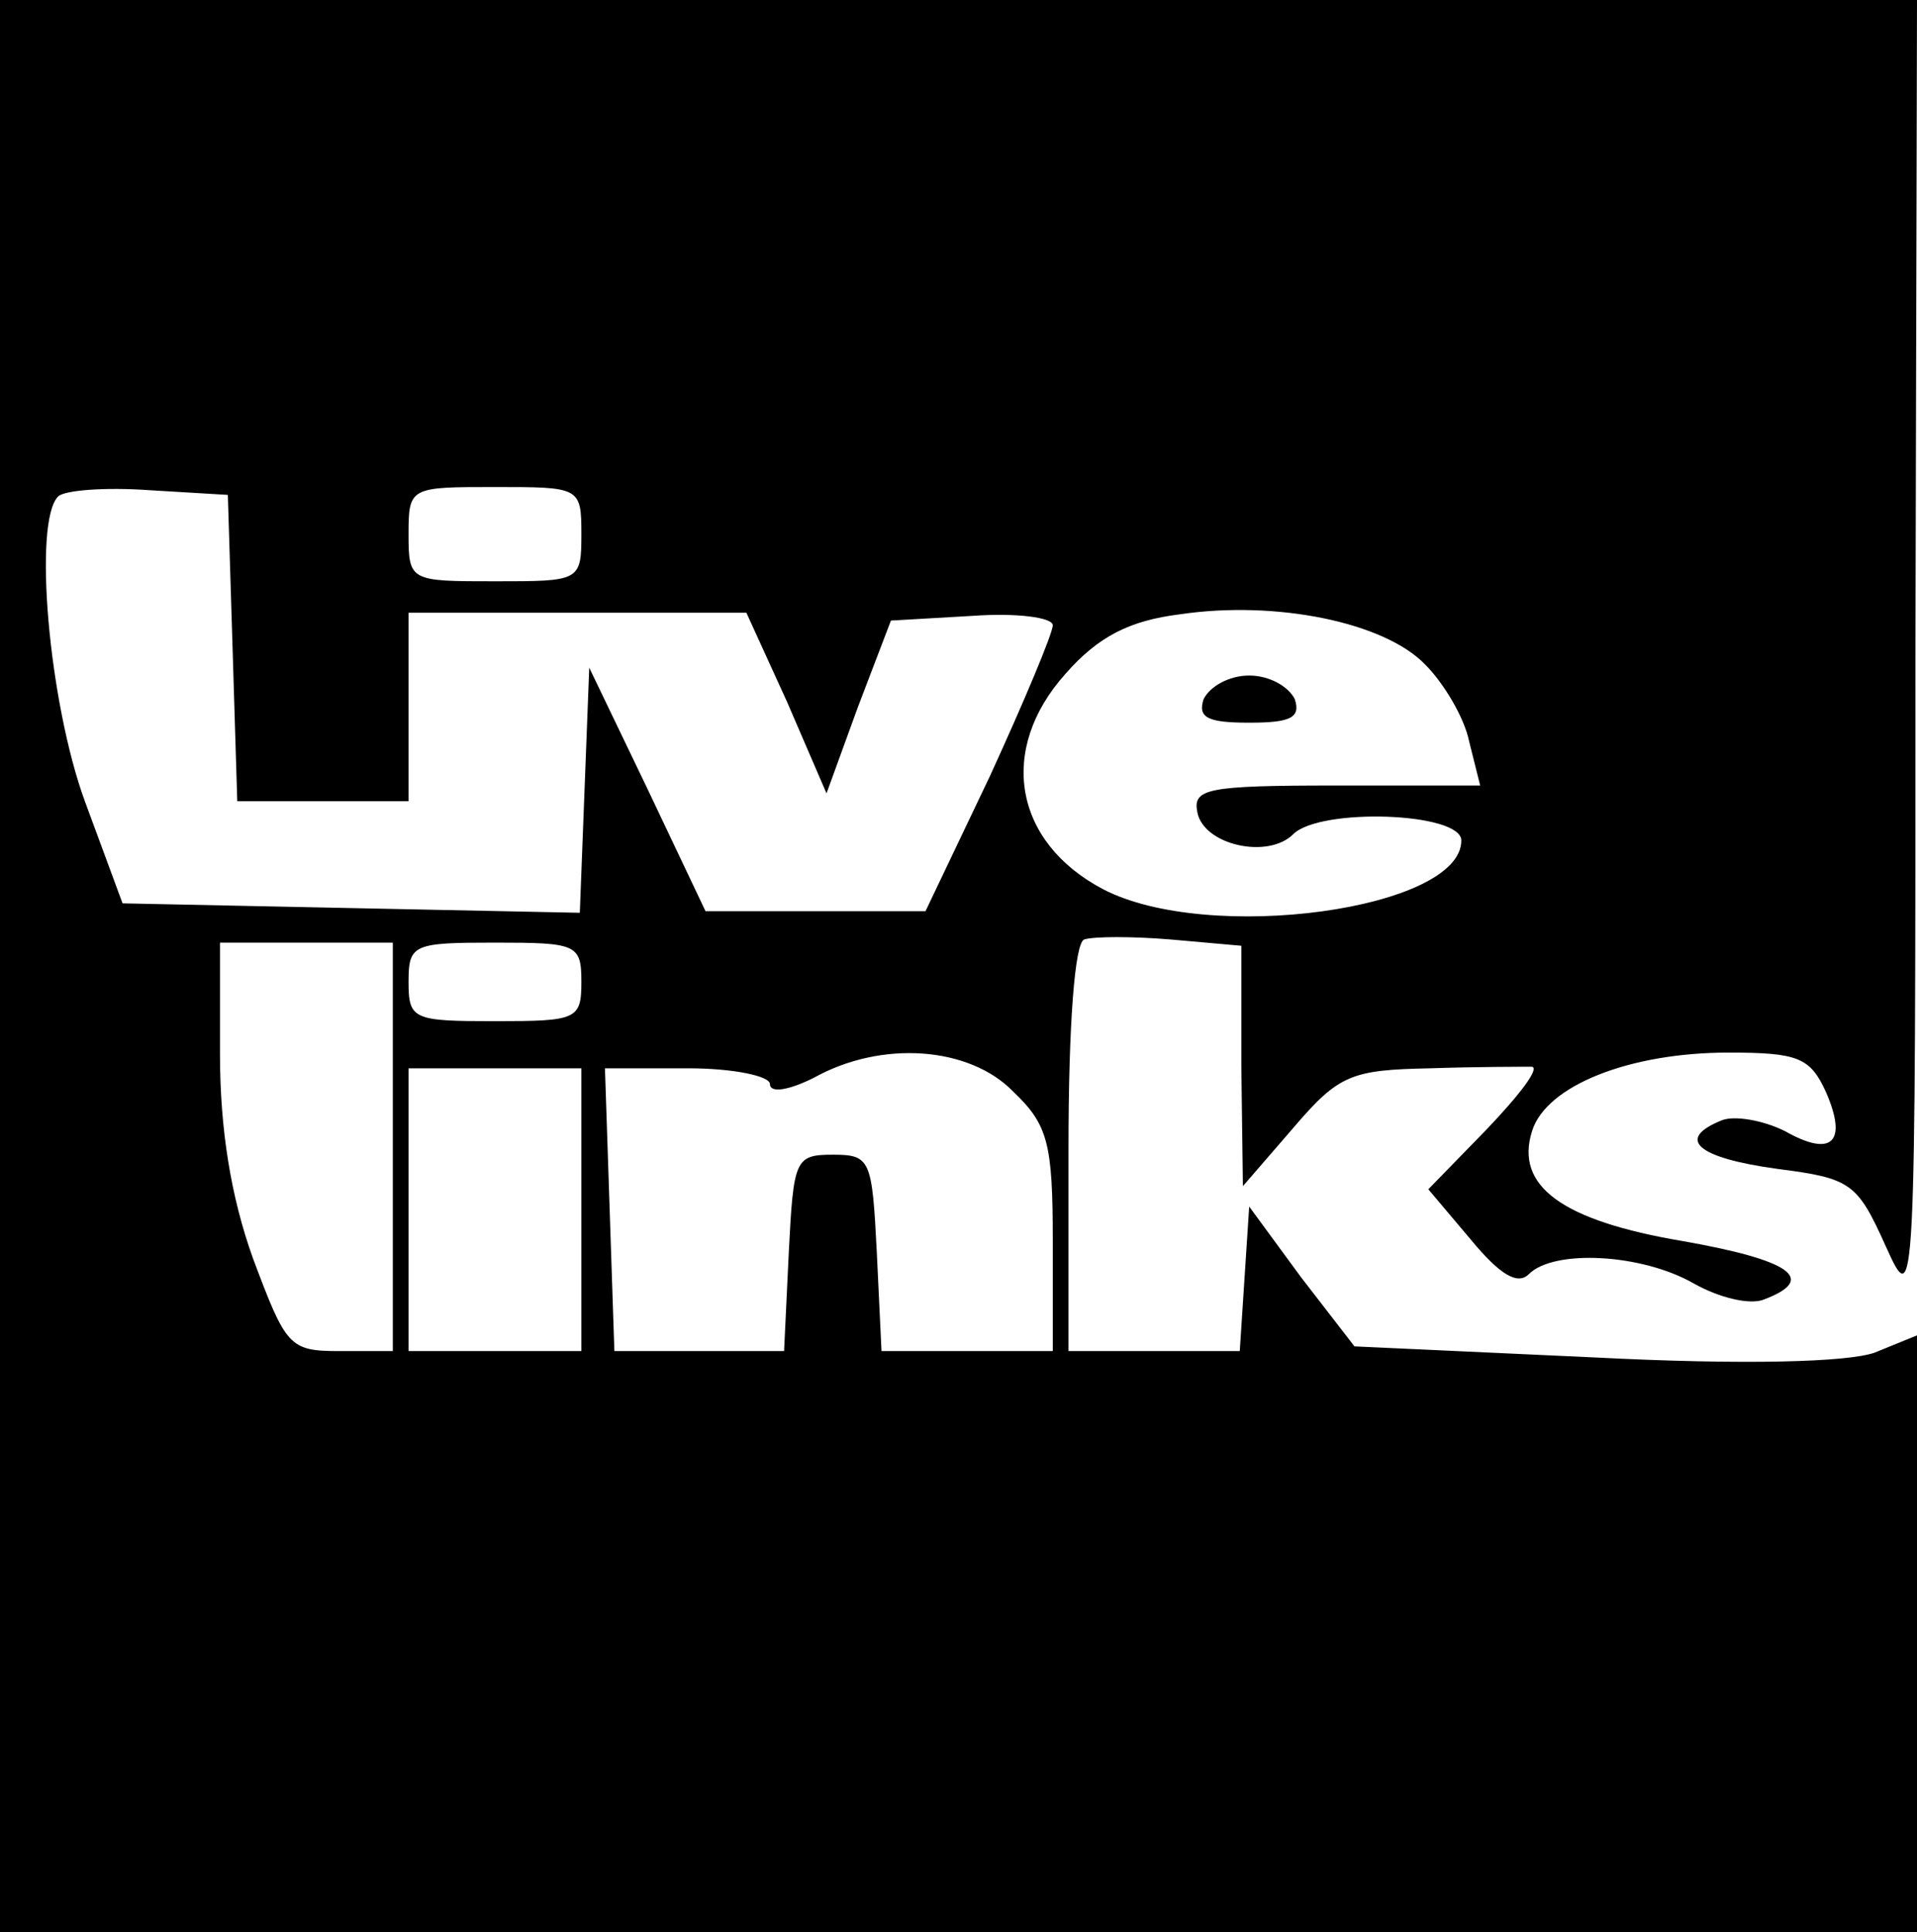
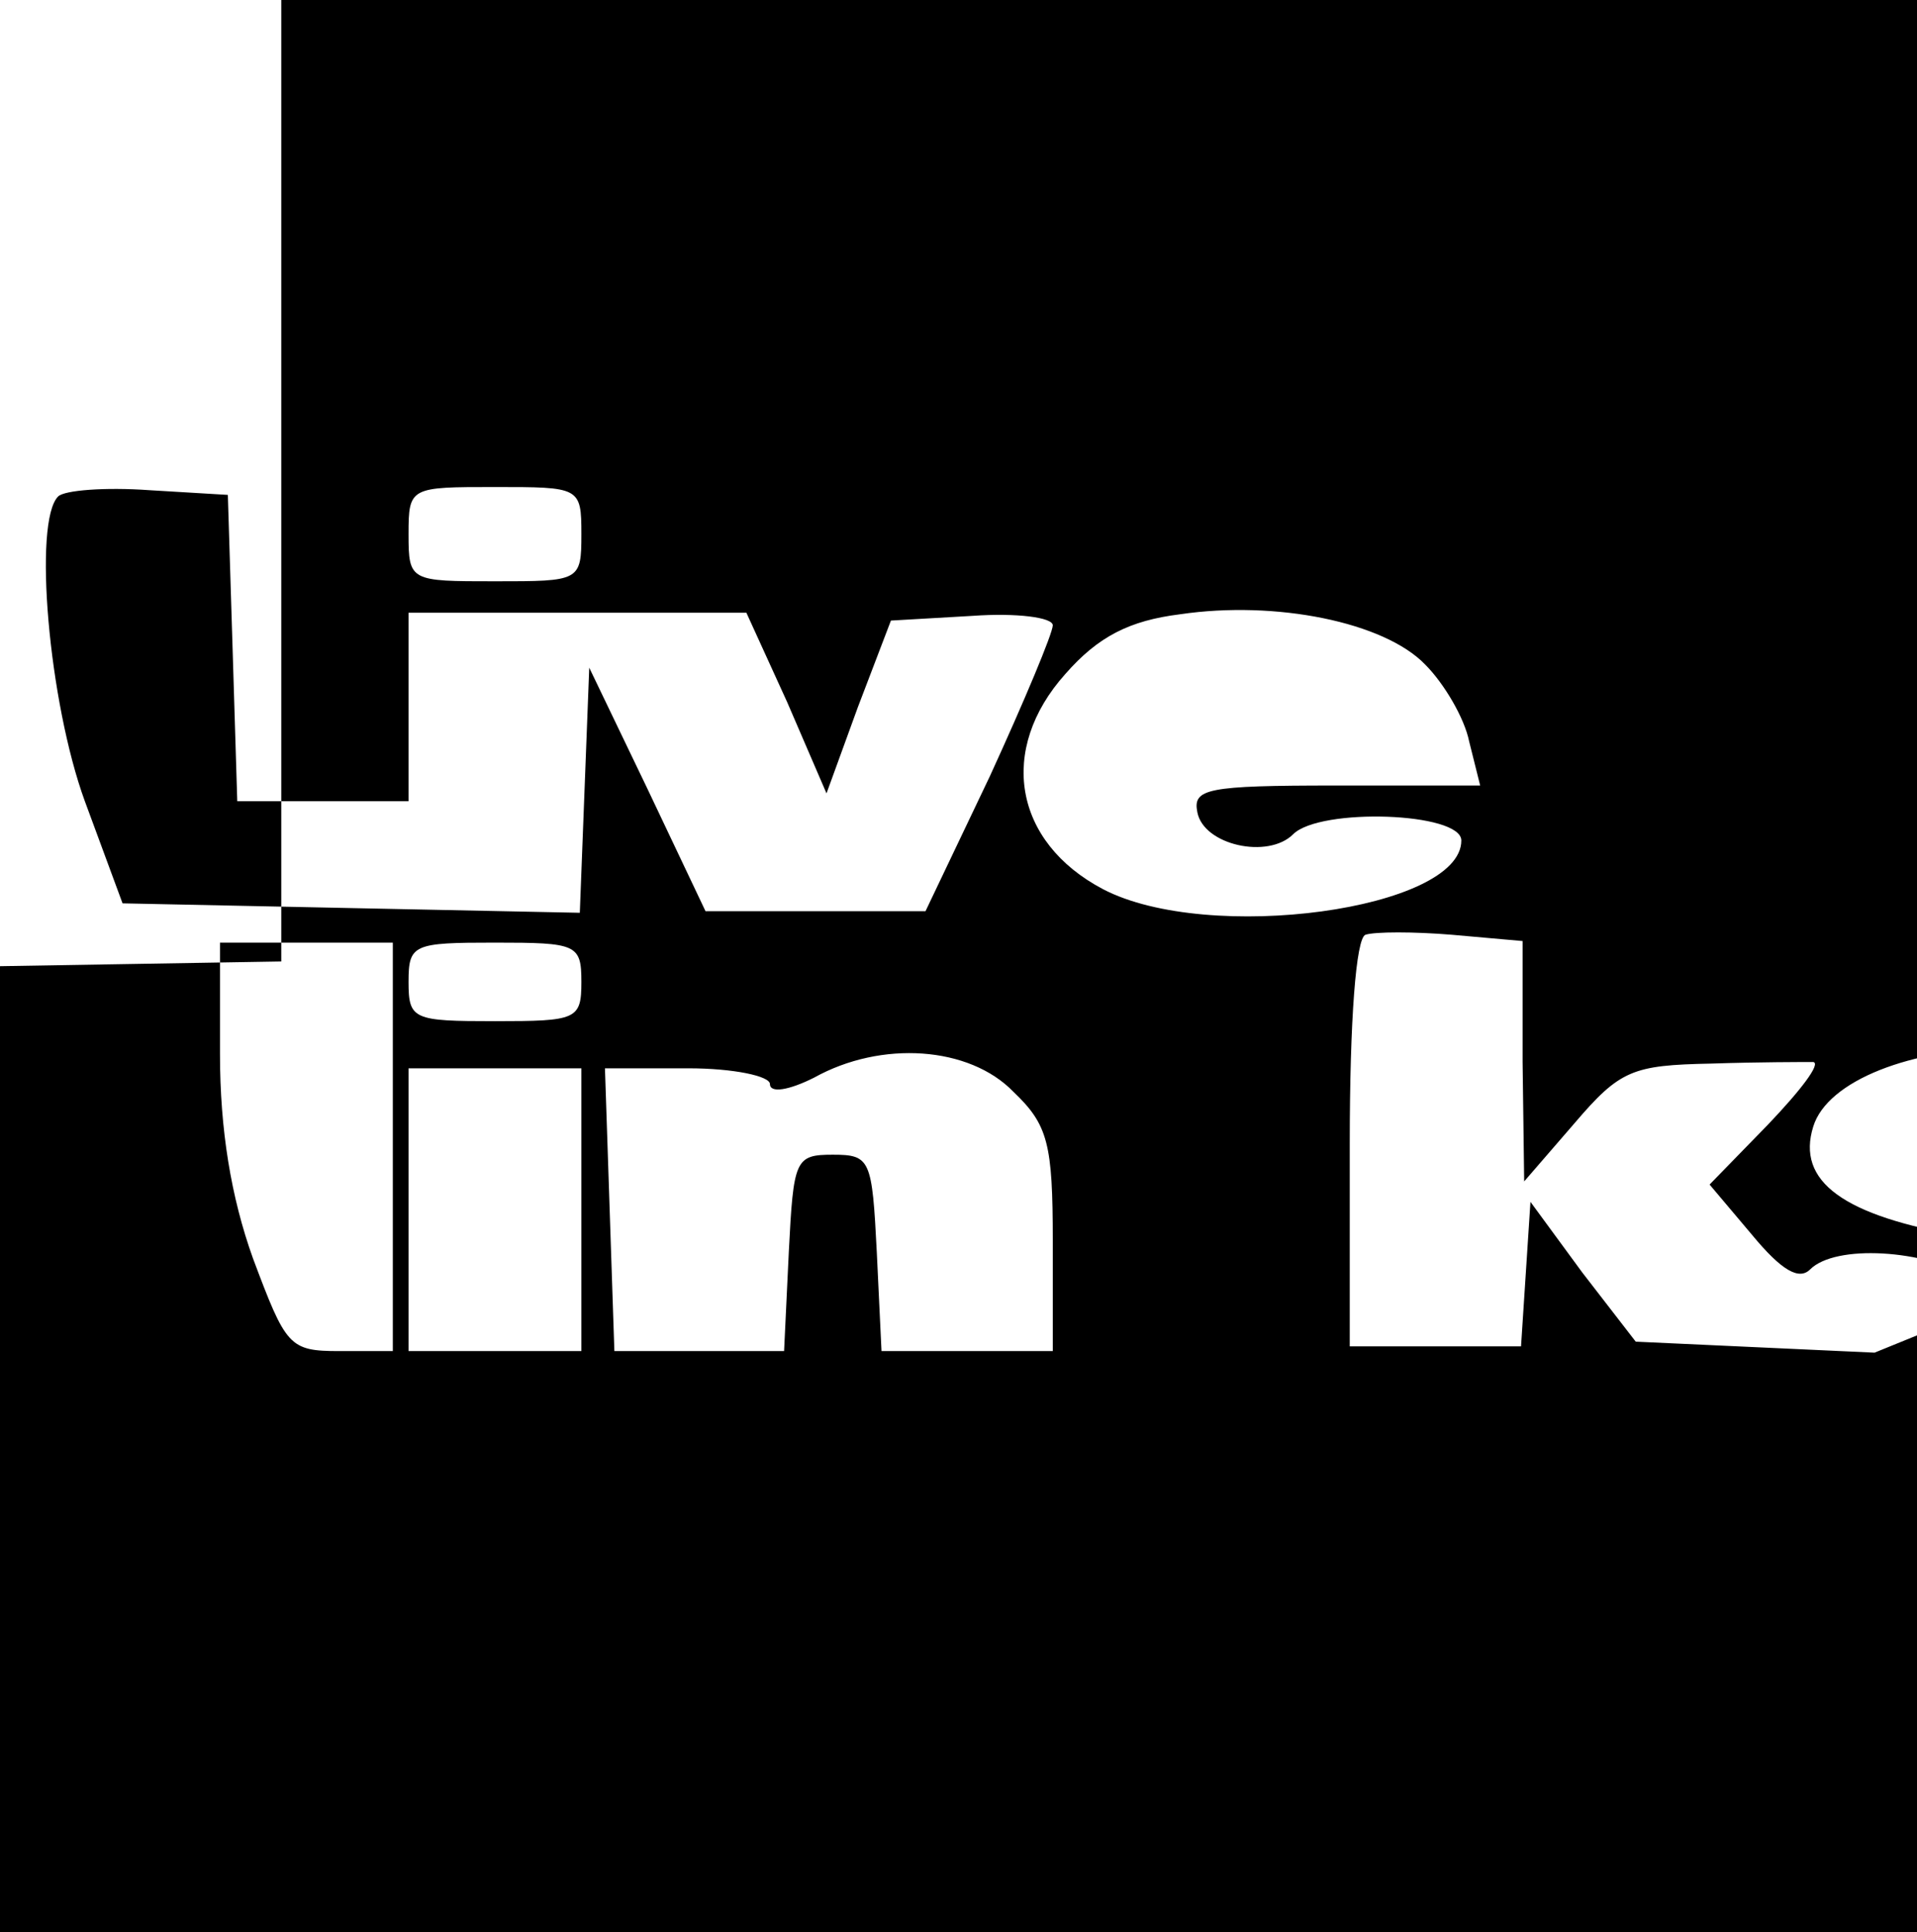
<svg xmlns="http://www.w3.org/2000/svg" width="122pt" height="123pt" viewBox="0 0 122 123" preserveAspectRatio="xMidYMid meet">
  <g transform="translate(0,123) scale(0.1,-0.1)" fill="#000000" stroke="none">
-     <path d="M0 615 l0 -615 610 0 610 0 0 190 0 190 -27 -11 c-17 -6 -82 -8 -179 -3 l-152 7 -34 44 -33 45 -3 -46 -3 -46 -55 0 -54 0 0 129 c0 79 4 131 10 133 6 2 31 2 55 0 l45 -4 0 -77 1 -76 32 37 c29 34 37 37 87 38 30 1 59 1 65 1 5 -1 -8 -18 -29 -40 l-37 -38 27 -32 c19 -23 30 -29 37 -22 16 16 72 13 105 -6 16 -9 36 -14 45 -10 34 13 16 25 -52 37 -77 13 -107 35 -96 70 9 29 62 50 125 50 44 0 52 -3 62 -25 14 -32 4 -42 -26 -25 -14 7 -32 10 -40 7 -30 -12 -16 -24 35 -31 47 -6 51 -9 69 -49 19 -42 19 -41 19 376 l1 417 -610 0 -610 0 0 -615z m148 203 l3 -98 54 0 55 0 0 60 0 60 108 0 107 0 26 -57 25 -58 20 55 21 55 52 3 c28 2 51 -1 51 -6 0 -5 -18 -48 -40 -96 l-41 -86 -70 0 -70 0 -37 78 -37 77 -3 -78 -3 -78 -146 3 -145 3 -24 65 c-23 63 -33 178 -17 194 4 4 30 6 58 4 l50 -3 3 -97z m222 72 c0 -30 -1 -30 -55 -30 -54 0 -55 0 -55 30 0 30 1 30 55 30 54 0 55 0 55 -30z m537 -83 c12 -12 25 -34 28 -49 l7 -28 -92 0 c-82 0 -91 -2 -88 -17 4 -21 45 -30 61 -14 17 17 107 14 107 -4 0 -44 -161 -66 -228 -31 -57 30 -67 89 -24 137 21 24 41 34 73 38 61 9 130 -5 156 -32z m-657 -307 l0 -130 -34 0 c-32 0 -34 3 -55 59 -14 39 -21 82 -21 130 l0 71 55 0 55 0 0 -130z m120 105 c0 -24 -3 -25 -55 -25 -52 0 -55 1 -55 25 0 24 3 25 55 25 52 0 55 -1 55 -25z m275 -70 c22 -21 25 -33 25 -95 l0 -70 -55 0 -54 0 -3 63 c-3 59 -4 62 -28 62 -24 0 -25 -3 -28 -62 l-3 -63 -54 0 -54 0 -3 90 -3 90 53 0 c29 0 52 -5 52 -10 0 -6 12 -4 28 4 43 24 99 20 127 -9z m-275 -75 l0 -90 -55 0 -55 0 0 90 0 90 55 0 55 0 0 -90z" />
-     <path d="M766 785 c-4 -12 3 -15 29 -15 26 0 33 3 29 15 -4 8 -16 15 -29 15 -13 0 -25 -7 -29 -15z" />
+     <path d="M0 615 l0 -615 610 0 610 0 0 190 0 190 -27 -11 l-152 7 -34 44 -33 45 -3 -46 -3 -46 -55 0 -54 0 0 129 c0 79 4 131 10 133 6 2 31 2 55 0 l45 -4 0 -77 1 -76 32 37 c29 34 37 37 87 38 30 1 59 1 65 1 5 -1 -8 -18 -29 -40 l-37 -38 27 -32 c19 -23 30 -29 37 -22 16 16 72 13 105 -6 16 -9 36 -14 45 -10 34 13 16 25 -52 37 -77 13 -107 35 -96 70 9 29 62 50 125 50 44 0 52 -3 62 -25 14 -32 4 -42 -26 -25 -14 7 -32 10 -40 7 -30 -12 -16 -24 35 -31 47 -6 51 -9 69 -49 19 -42 19 -41 19 376 l1 417 -610 0 -610 0 0 -615z m148 203 l3 -98 54 0 55 0 0 60 0 60 108 0 107 0 26 -57 25 -58 20 55 21 55 52 3 c28 2 51 -1 51 -6 0 -5 -18 -48 -40 -96 l-41 -86 -70 0 -70 0 -37 78 -37 77 -3 -78 -3 -78 -146 3 -145 3 -24 65 c-23 63 -33 178 -17 194 4 4 30 6 58 4 l50 -3 3 -97z m222 72 c0 -30 -1 -30 -55 -30 -54 0 -55 0 -55 30 0 30 1 30 55 30 54 0 55 0 55 -30z m537 -83 c12 -12 25 -34 28 -49 l7 -28 -92 0 c-82 0 -91 -2 -88 -17 4 -21 45 -30 61 -14 17 17 107 14 107 -4 0 -44 -161 -66 -228 -31 -57 30 -67 89 -24 137 21 24 41 34 73 38 61 9 130 -5 156 -32z m-657 -307 l0 -130 -34 0 c-32 0 -34 3 -55 59 -14 39 -21 82 -21 130 l0 71 55 0 55 0 0 -130z m120 105 c0 -24 -3 -25 -55 -25 -52 0 -55 1 -55 25 0 24 3 25 55 25 52 0 55 -1 55 -25z m275 -70 c22 -21 25 -33 25 -95 l0 -70 -55 0 -54 0 -3 63 c-3 59 -4 62 -28 62 -24 0 -25 -3 -28 -62 l-3 -63 -54 0 -54 0 -3 90 -3 90 53 0 c29 0 52 -5 52 -10 0 -6 12 -4 28 4 43 24 99 20 127 -9z m-275 -75 l0 -90 -55 0 -55 0 0 90 0 90 55 0 55 0 0 -90z" />
  </g>
</svg>